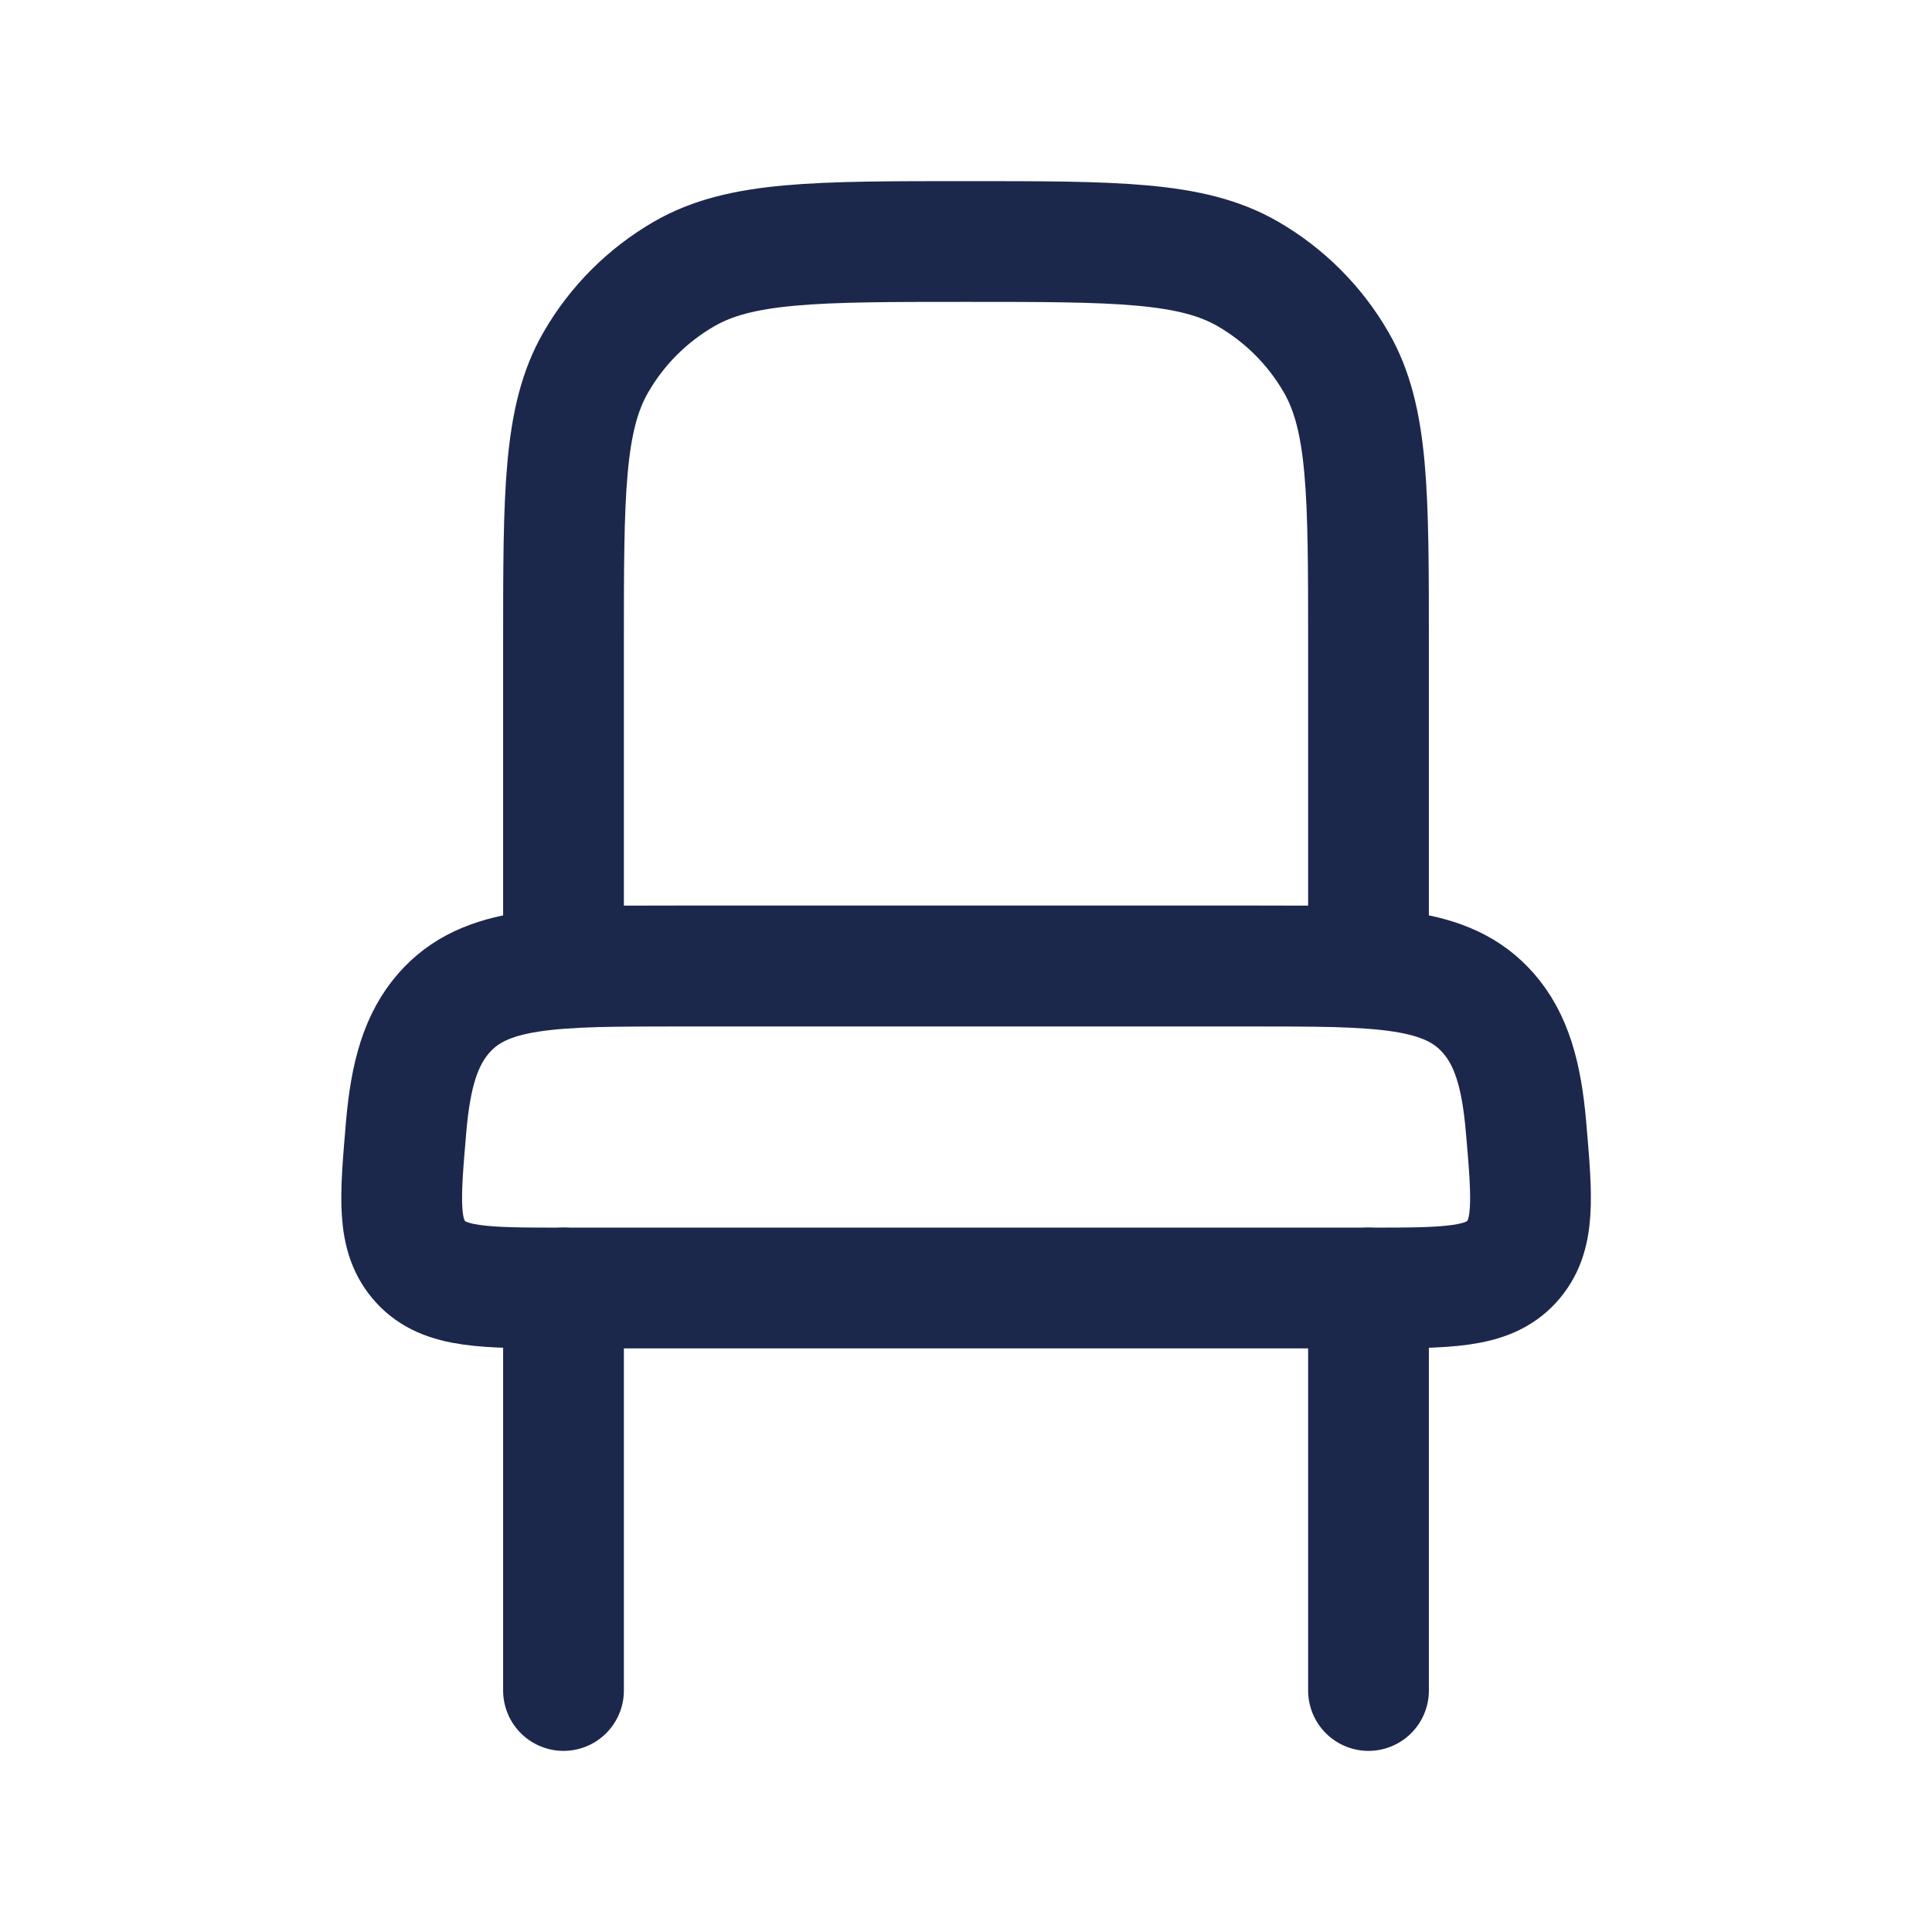
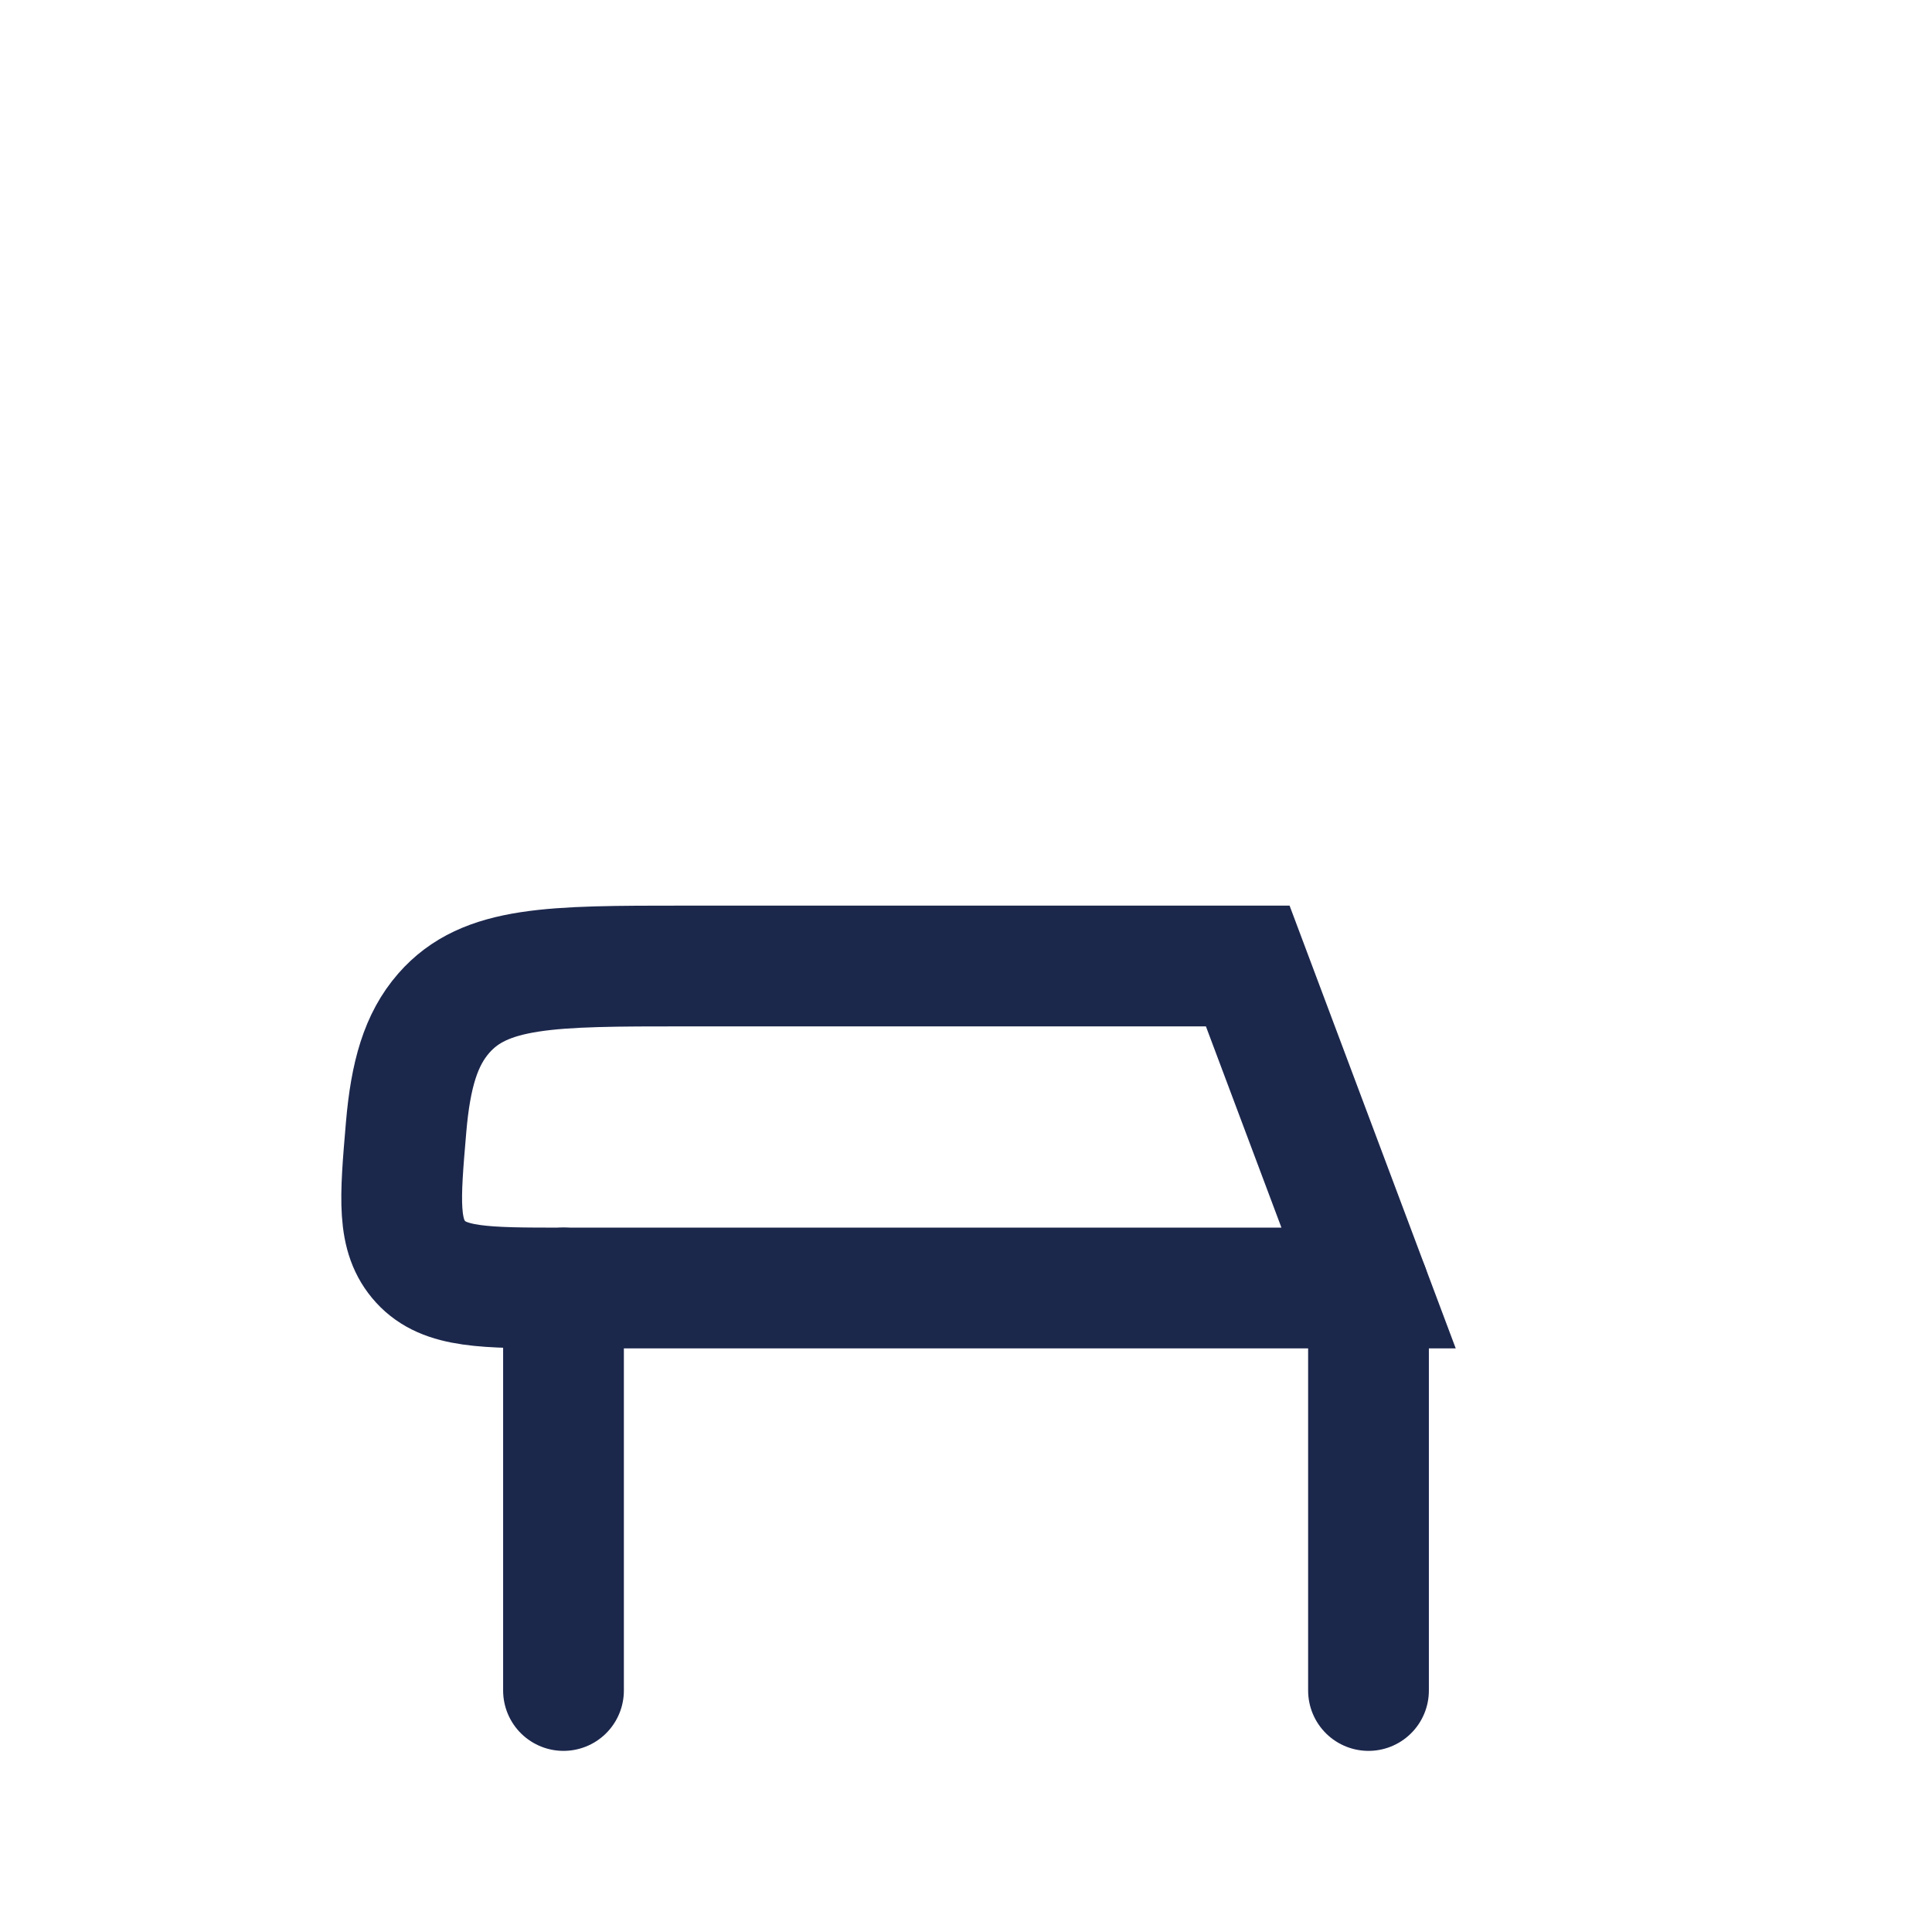
<svg xmlns="http://www.w3.org/2000/svg" fill="none" height="800" viewBox="0 0 24 24" width="800">
  <g stroke="#1c274c" stroke-width="1.5">
    <path d="m17 21v-5m-10 5v-5" stroke-linecap="round" />
-     <path d="m15.5 12h-7c-1.65 0-2.475 0-2.987.586-.286.327-.412.764-.468 1.415-.077.901-.116 1.351.181 1.675.297.324.79.324 1.775.324h10c.985 0 1.477 0 1.775-.324.297-.324.259-.774.181-1.675-.056-.65-.182-1.088-.468-1.415-.513-.586-1.337-.586-2.987-.586z" />
-     <path d="m7 8c0-1.869 0-2.804.402-3.5.263-.456.642-.835 1.098-1.098.696-.402 1.631-.402 3.5-.402s2.804 0 3.5.402c.456.263.835.642 1.098 1.098.402.696.402 1.631.402 3.5v4h-10z" />
+     <path d="m15.5 12h-7c-1.65 0-2.475 0-2.987.586-.286.327-.412.764-.468 1.415-.077.901-.116 1.351.181 1.675.297.324.79.324 1.775.324h10z" />
  </g>
</svg>